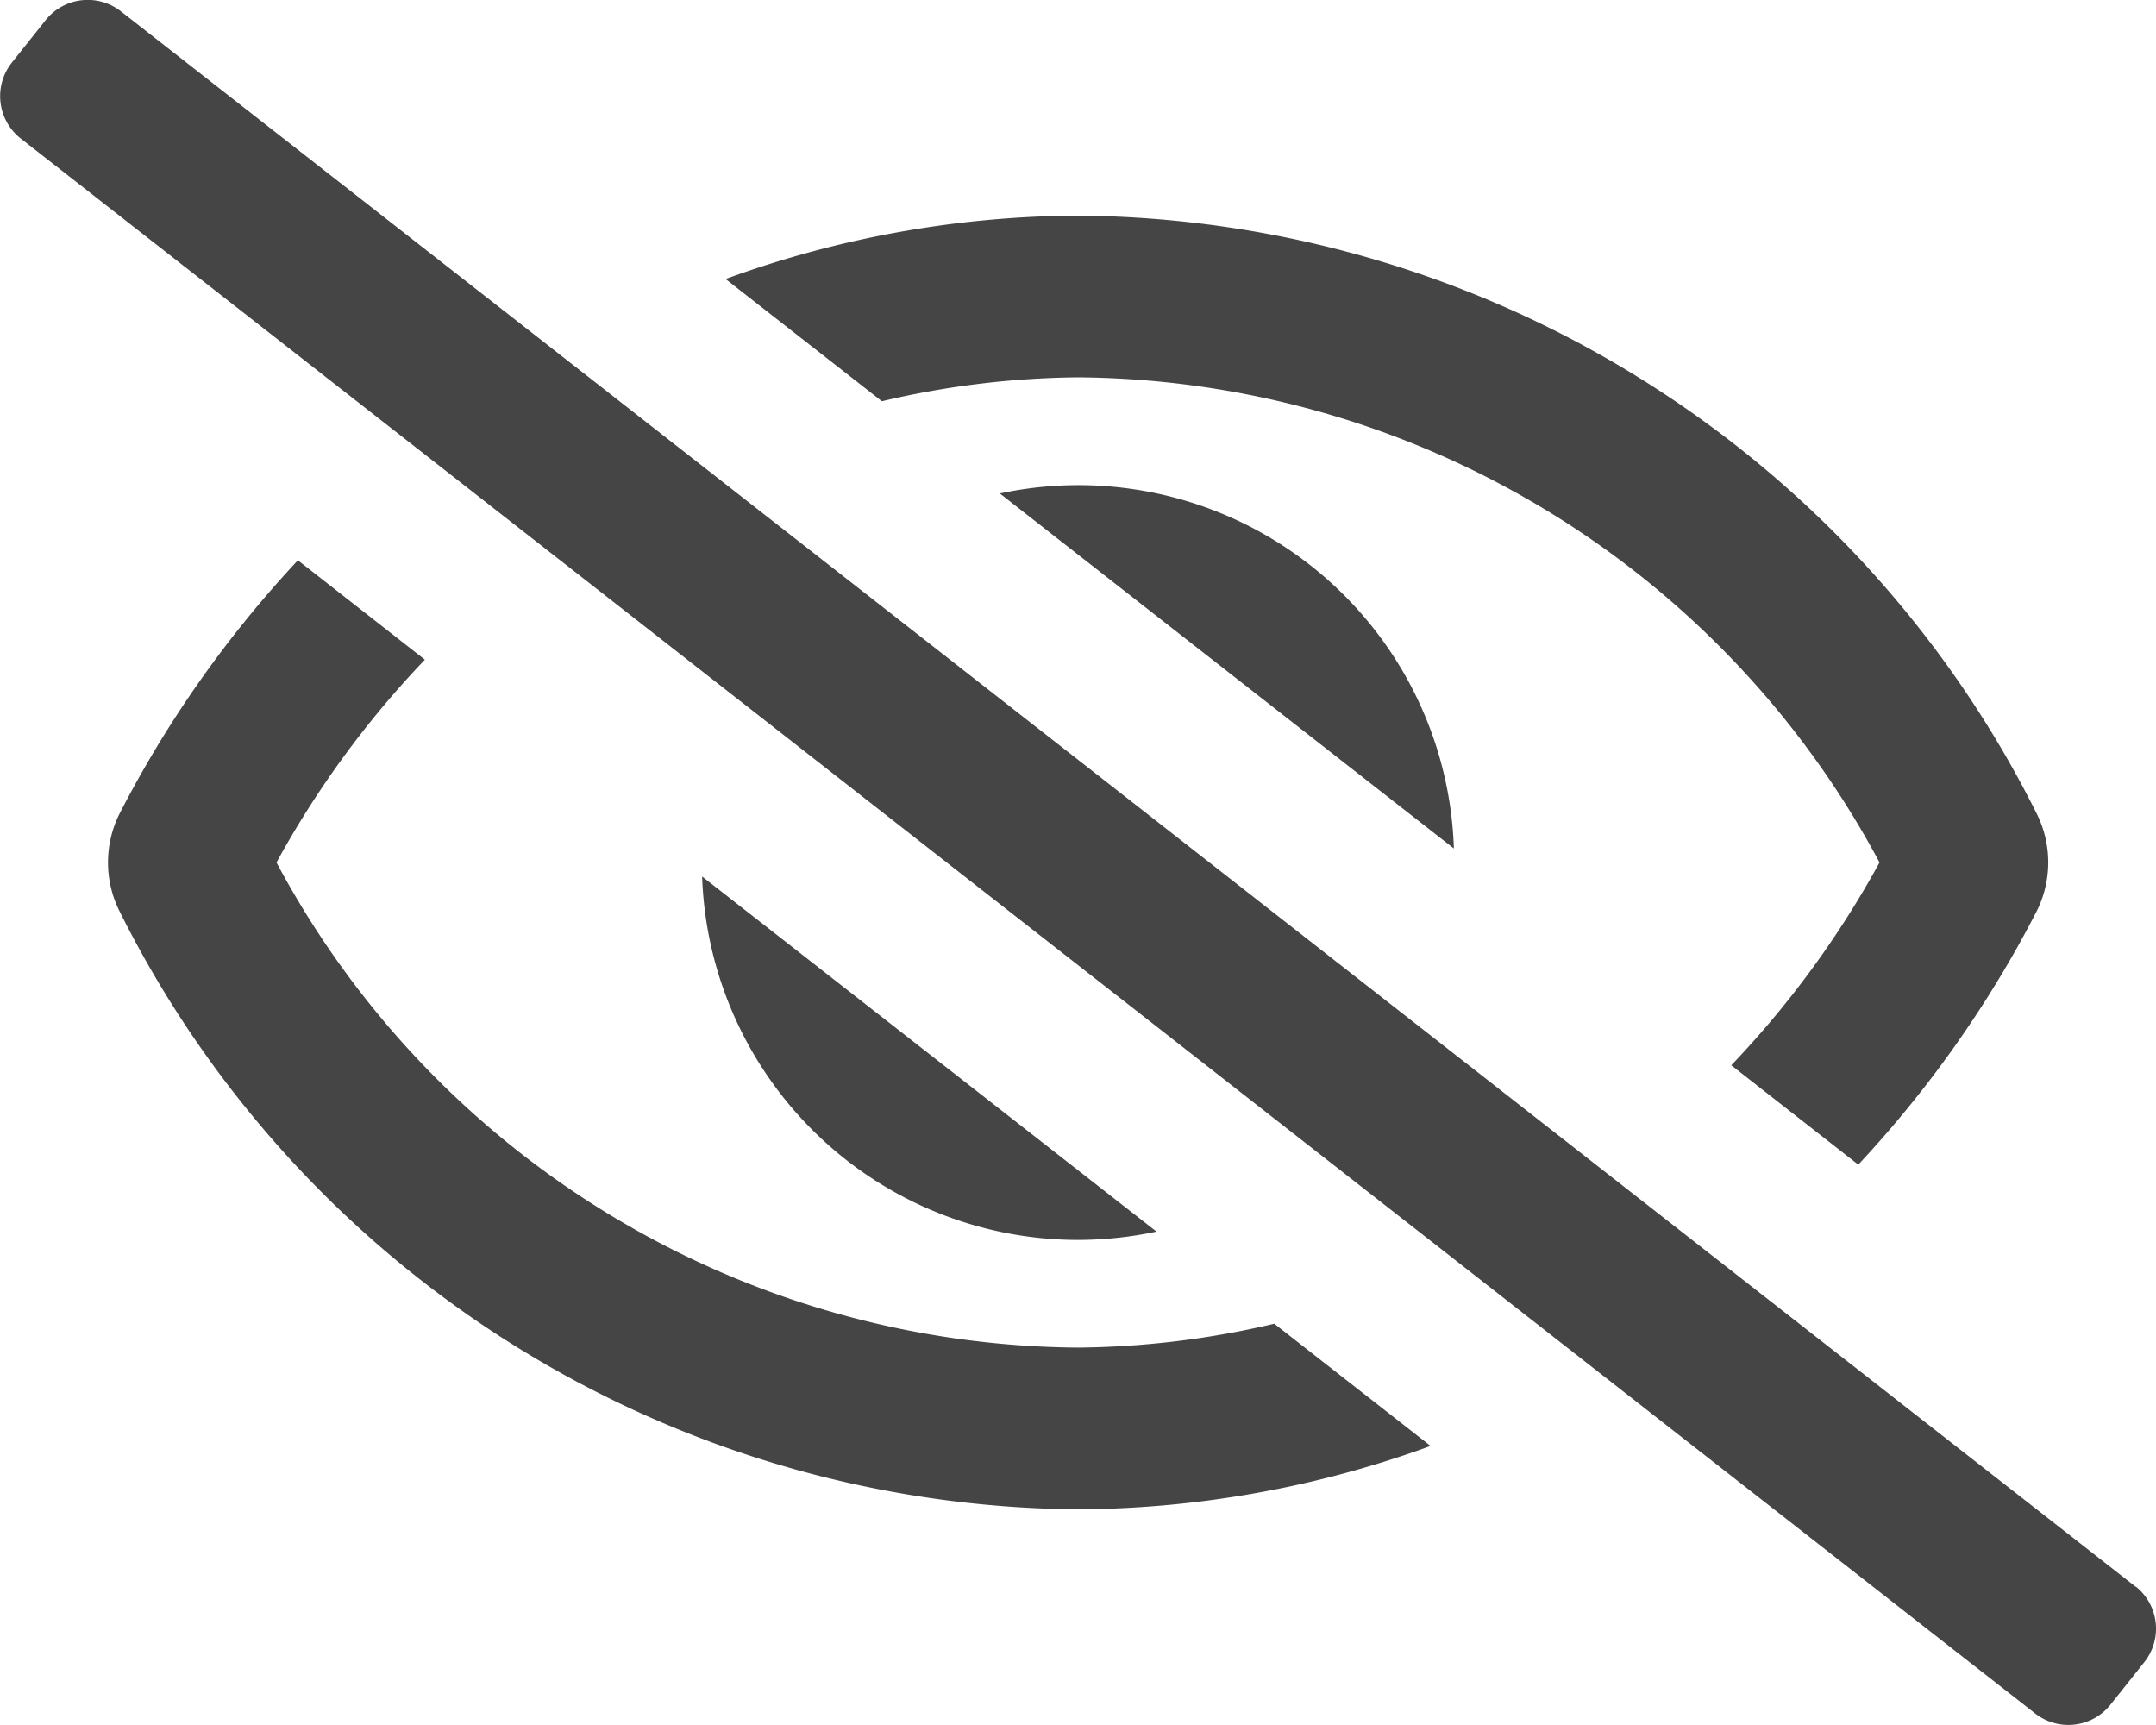
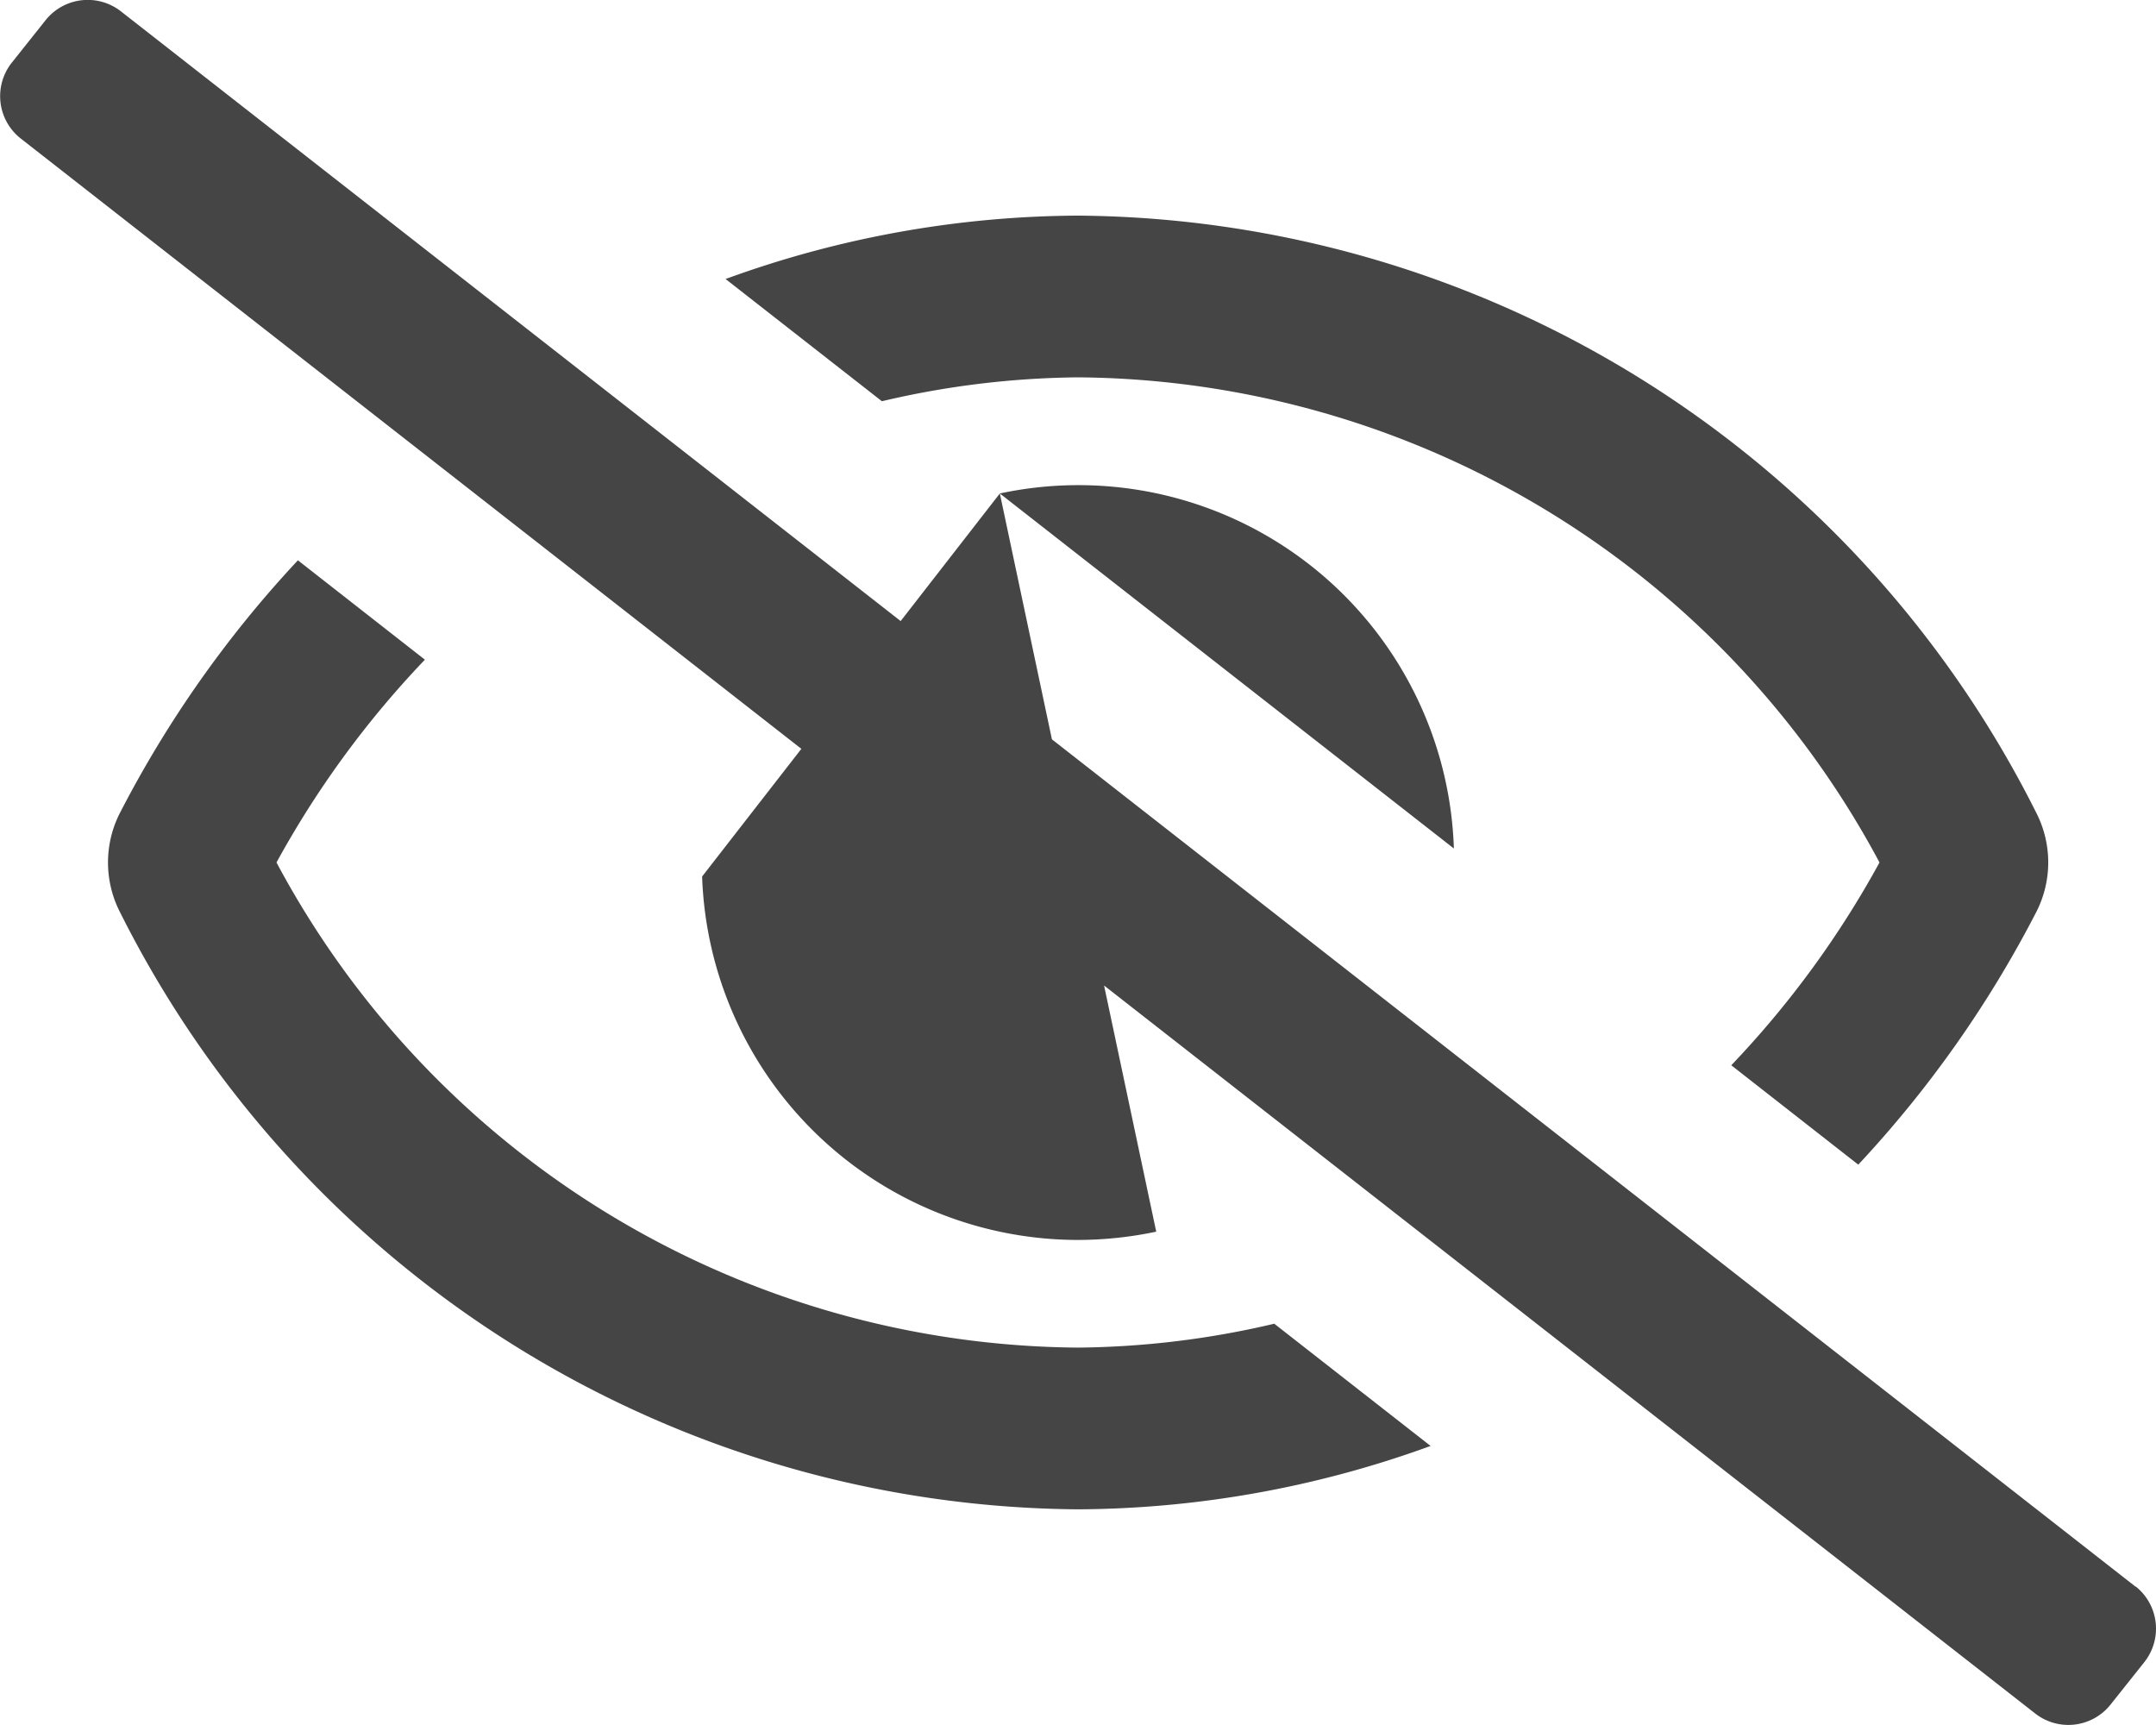
<svg xmlns="http://www.w3.org/2000/svg" width="35.651" height="28.52" viewBox="0 0 35.651 28.52">
-   <path id="FontAwsome_eye-slash_" data-name="FontAwsome (eye-slash)" d="M35.306,26.235,2,.195A.891.891,0,0,0,.743.334l-.557.7A.891.891,0,0,0,.325,2.283l33.31,26.04a.891.891,0,0,0,1.253-.139l.557-.7a.891.891,0,0,0-.139-1.254ZM16.523,8.158l7.508,5.87a6.211,6.211,0,0,0-7.508-5.87Zm2.586,12.2L11.6,14.491A6.223,6.223,0,0,0,17.816,20.5a6.3,6.3,0,0,0,1.293-.137ZM17.816,6.238a15.153,15.153,0,0,1,13.253,8.021,15.9,15.9,0,0,1-2.451,3.353l2.1,1.643a18.588,18.588,0,0,0,2.947-4.184,1.8,1.8,0,0,0,0-1.626A17.873,17.873,0,0,0,17.816,3.564a17.2,17.2,0,0,0-5.828,1.048l2.585,2.021A14.621,14.621,0,0,1,17.816,6.238Zm0,16.042A15.153,15.153,0,0,1,4.562,14.259a15.9,15.9,0,0,1,2.454-3.353l-2.1-1.643a18.582,18.582,0,0,0-2.946,4.183,1.8,1.8,0,0,0,0,1.626,17.866,17.866,0,0,0,15.848,9.882,17.264,17.264,0,0,0,5.828-1.048l-2.585-2.021A14.649,14.649,0,0,1,17.816,22.28Z" transform="translate(0.01 0.001)" fill="#454545" />
+   <path id="FontAwsome_eye-slash_" data-name="FontAwsome (eye-slash)" d="M35.306,26.235,2,.195A.891.891,0,0,0,.743.334l-.557.7A.891.891,0,0,0,.325,2.283l33.31,26.04a.891.891,0,0,0,1.253-.139l.557-.7a.891.891,0,0,0-.139-1.254ZM16.523,8.158l7.508,5.87a6.211,6.211,0,0,0-7.508-5.87ZL11.6,14.491A6.223,6.223,0,0,0,17.816,20.5a6.3,6.3,0,0,0,1.293-.137ZM17.816,6.238a15.153,15.153,0,0,1,13.253,8.021,15.9,15.9,0,0,1-2.451,3.353l2.1,1.643a18.588,18.588,0,0,0,2.947-4.184,1.8,1.8,0,0,0,0-1.626A17.873,17.873,0,0,0,17.816,3.564a17.2,17.2,0,0,0-5.828,1.048l2.585,2.021A14.621,14.621,0,0,1,17.816,6.238Zm0,16.042A15.153,15.153,0,0,1,4.562,14.259a15.9,15.9,0,0,1,2.454-3.353l-2.1-1.643a18.582,18.582,0,0,0-2.946,4.183,1.8,1.8,0,0,0,0,1.626,17.866,17.866,0,0,0,15.848,9.882,17.264,17.264,0,0,0,5.828-1.048l-2.585-2.021A14.649,14.649,0,0,1,17.816,22.28Z" transform="translate(0.01 0.001)" fill="#454545" />
</svg>